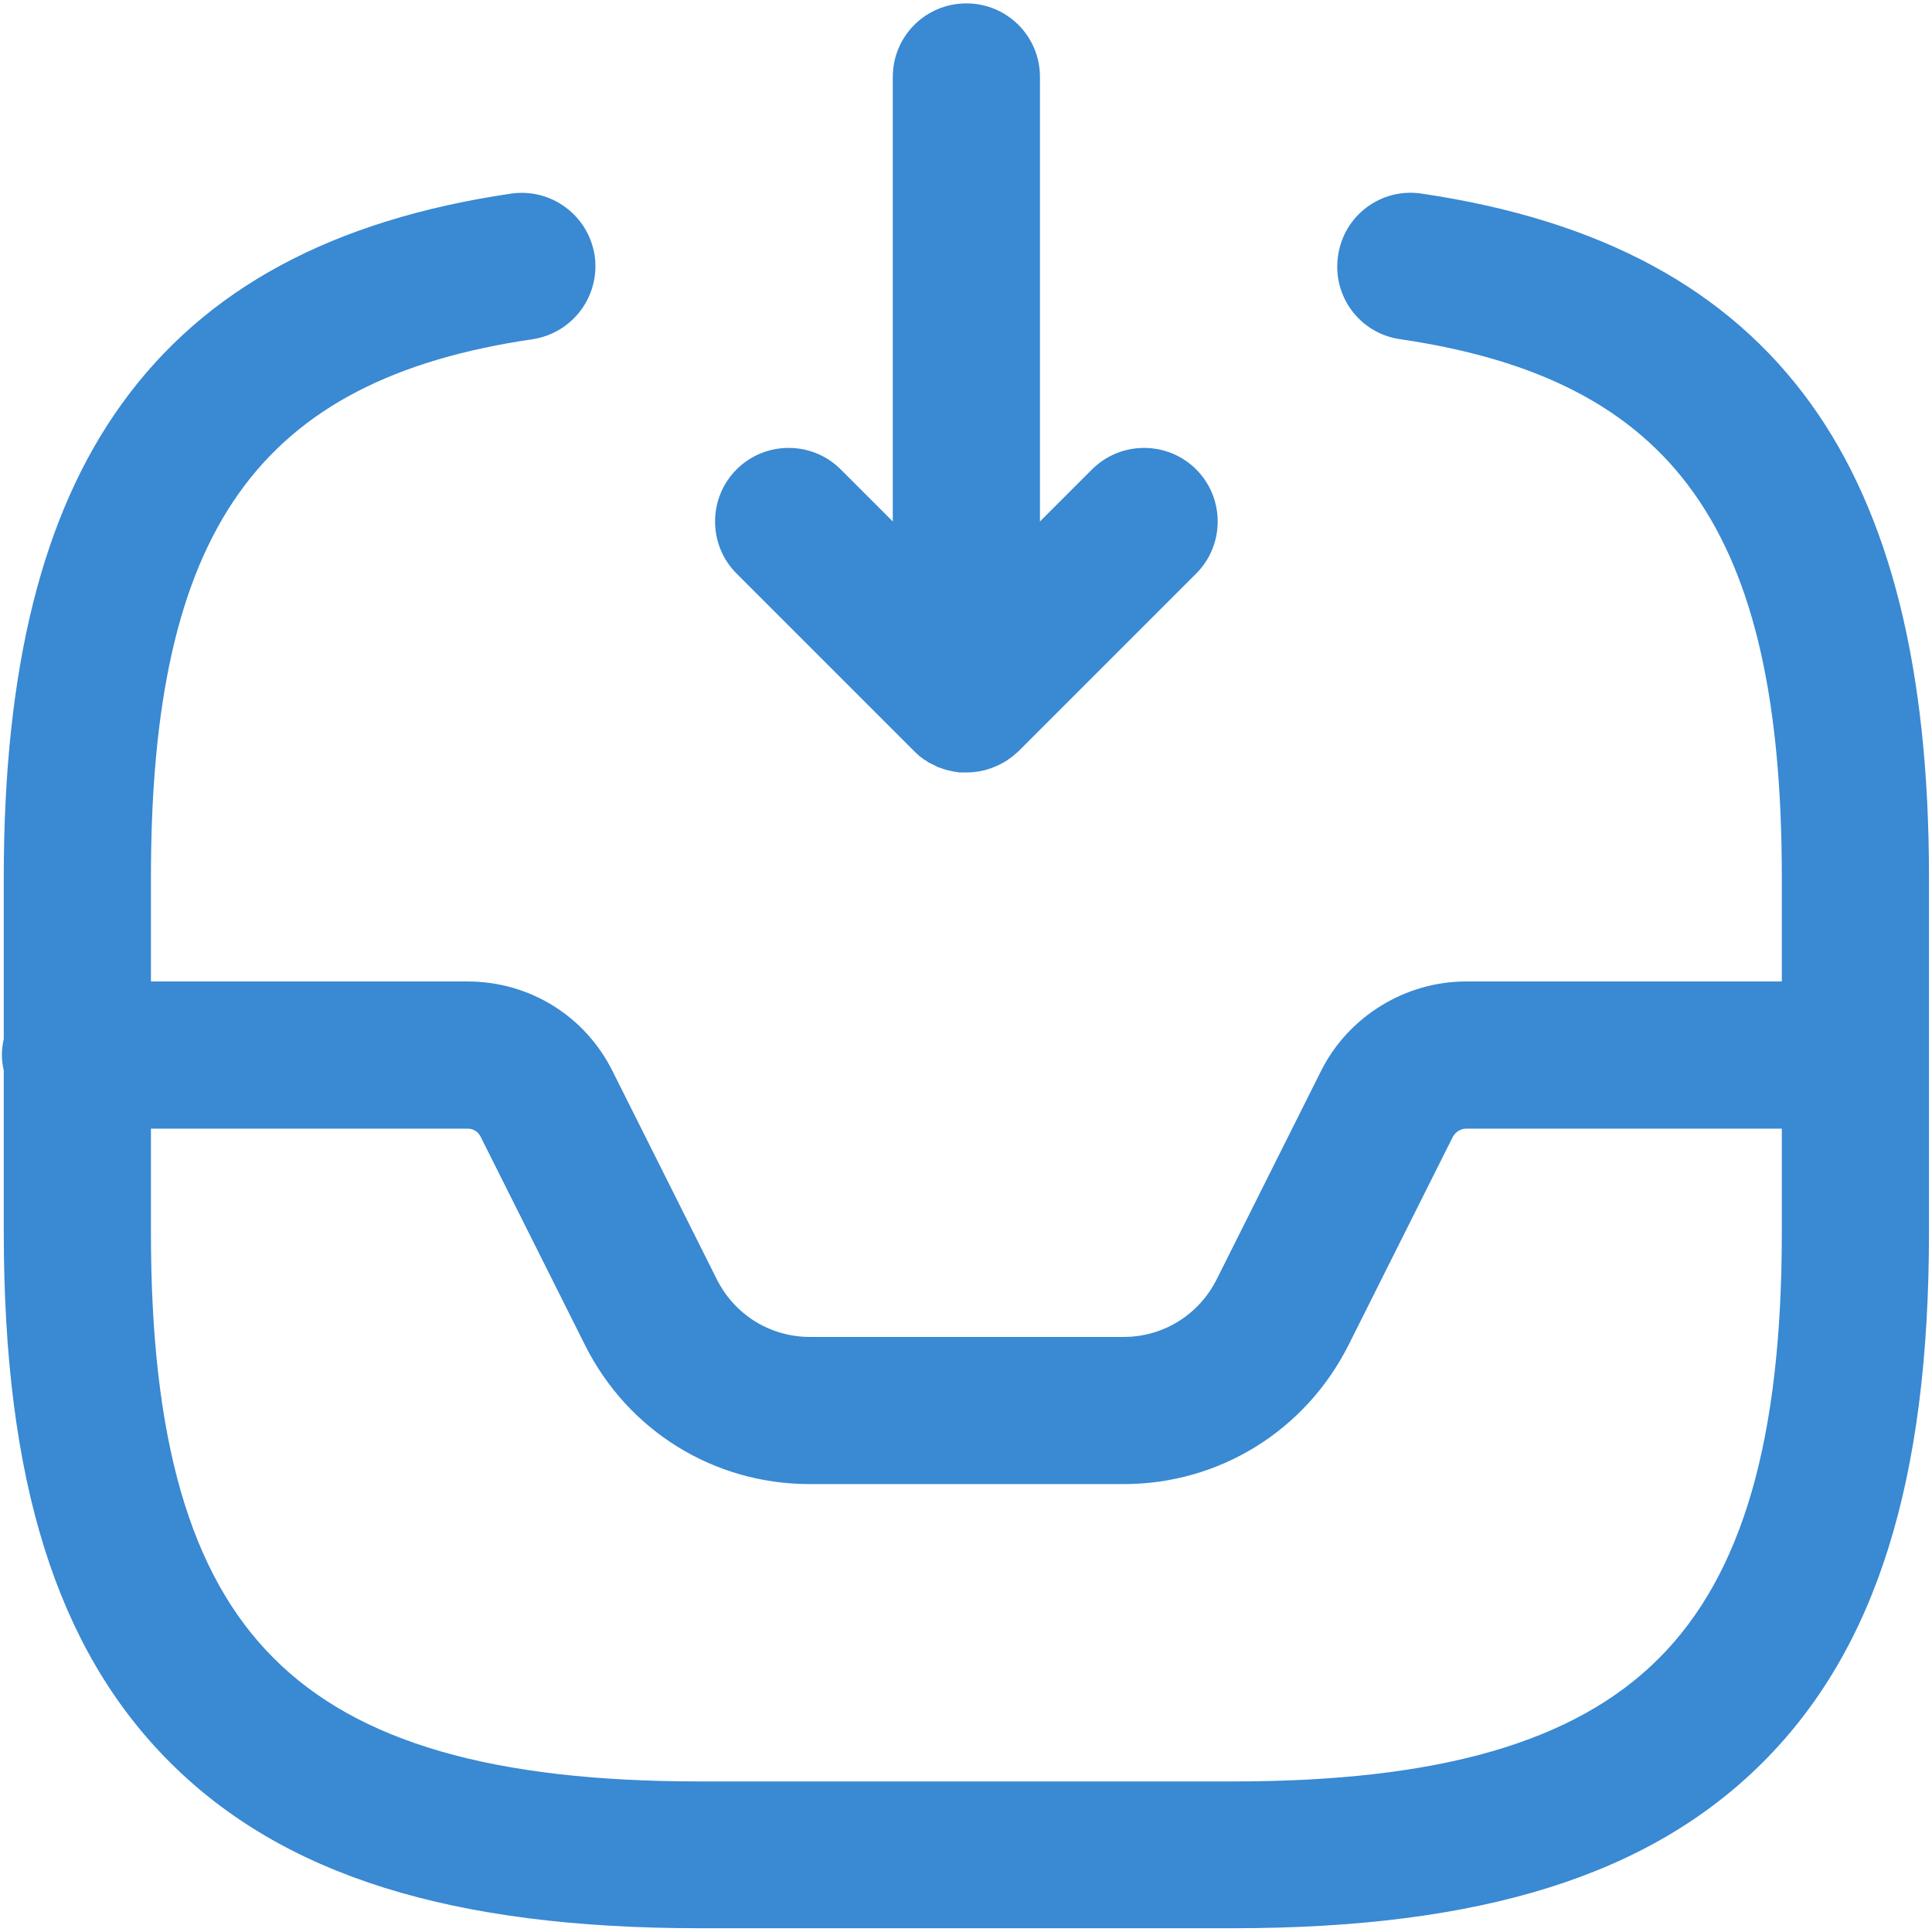
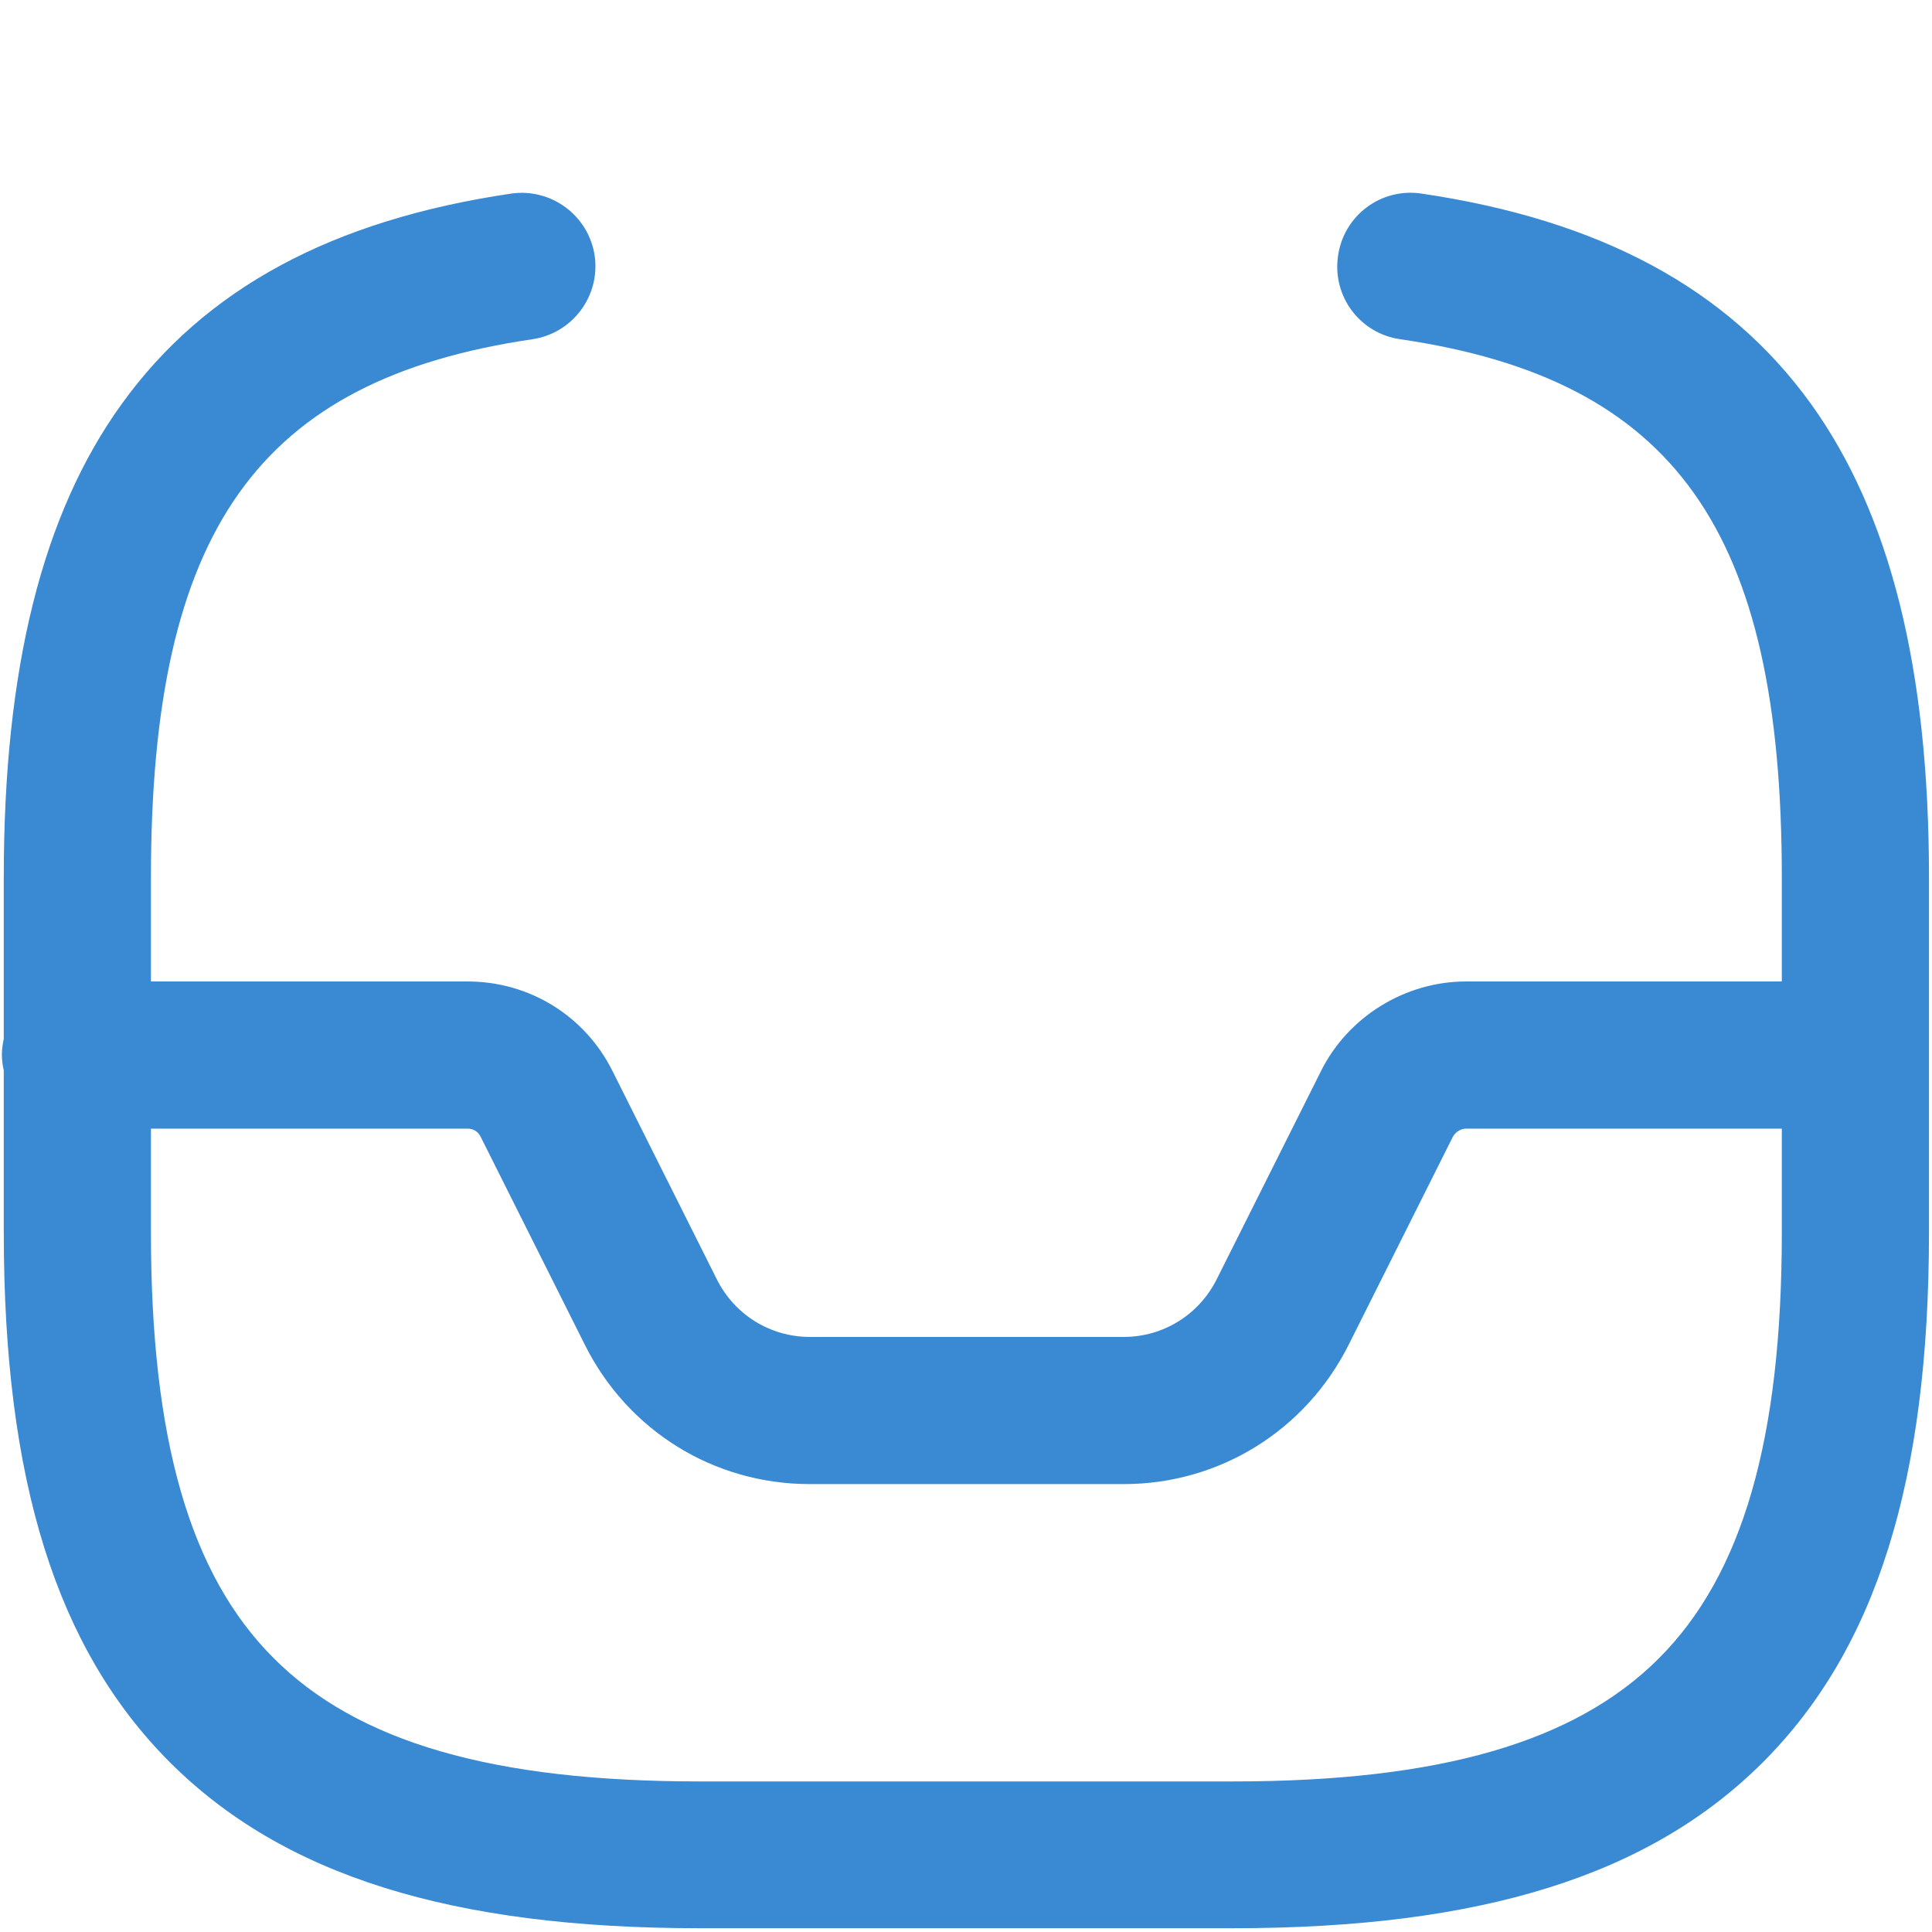
<svg xmlns="http://www.w3.org/2000/svg" version="1.1" id="Vrstva_1" x="0px" y="0px" viewBox="0 0 512 512" style="enable-background:new 0 0 512 512;" xml:space="preserve">
  <style type="text/css">
	.st0{fill:#3989D3;}
</style>
  <g>
-     <path class="st0" d="M242.3,199.1c0,0,0.1,0.1,0.1,0.1c0.4,0.4,0.9,0.8,1.3,1.2c0.1,0.1,0.2,0.1,0.3,0.2c0.4,0.3,0.7,0.6,1.1,0.8   c0.2,0.1,0.4,0.2,0.6,0.4c0.3,0.2,0.6,0.4,0.9,0.5c0.2,0.1,0.4,0.2,0.6,0.3c0.5,0.2,0.9,0.5,1.4,0.7c0,0,0,0,0,0   c0.6,0.2,1.2,0.4,1.7,0.6c0,0,0.1,0,0.1,0c0.5,0.2,1.1,0.3,1.6,0.4c0.1,0,0.2,0,0.3,0.1c0.4,0.1,0.9,0.1,1.3,0.2   c0.2,0,0.4,0.1,0.6,0.1c0.3,0,0.6,0,0.9,0c0.3,0,0.6,0,1,0c0.1,0,0.2,0,0.3,0c0.5,0,1.1,0,1.6-0.1c0.1,0,0.1,0,0.2,0   c3-0.3,6-1.4,8.7-3.1c0,0,0,0,0,0c0.5-0.4,1-0.7,1.5-1.1c0.5-0.4,1-0.9,1.5-1.3L317,152c7.6-7.6,7.6-20,0-27.6   c-7.6-7.6-20-7.6-27.6,0l-13.8,13.8V20.4c0-10.8-8.7-19.5-19.5-19.5s-19.5,8.7-19.5,19.5v117.8l-13.8-13.8c-7.6-7.6-20-7.6-27.6,0   c-7.6,7.6-7.6,20,0,27.6L242.3,199.1z" />
    <path class="st0" d="M479.9,107c-22-30.5-55.8-48.7-103.2-55.7c-10.7-1.6-20.6,5.8-22.1,16.5c-1.6,10.7,5.8,20.6,16.5,22.1   c72.8,10.7,101.1,50.7,101.1,142.6v27.6h-83.7c-16.1,0-31.2,9.3-38.4,23.7l-27.6,55.1c-4.7,9.5-14.2,15.4-24.7,15.4h-83.2   c-10.5,0-20-5.9-24.7-15.4l-27.6-55.1c-7.3-14.6-22-23.7-38.4-23.7H40v-27.6c0-91.9,28.4-131.9,101.1-142.6   c10.7-1.6,18-11.5,16.5-22.1c-1.6-10.7-11.5-18-22.1-16.5C88,58.3,54.3,76.5,32.3,107C11.2,136.2,1,177.2,1,232.4v42.9   c-0.3,1.4-0.5,2.8-0.5,4.2s0.2,2.9,0.5,4.2v42.9c0,65.8,14,110.4,44,140.4c30,30,74.6,44,140.4,44h141.4c65.8,0,110.4-14,140.4-44   c30-30,44-74.6,44-140.4v-94.2C511.2,177.2,500.9,136.2,479.9,107z M439.6,439.5c-22.2,22.2-58.1,32.6-112.8,32.6H185.4   c-54.8,0-90.6-10.4-112.8-32.6C50.3,417.3,40,381.4,40,326.7v-27.6h83.9c1.6,0,2.8,0.8,3.5,2.2l27.6,55.1   c11.4,22.8,34.2,36.9,59.6,36.9h83.2c25.4,0,48.2-14.2,59.6-36.9l27.6-55.1c0.7-1.3,2.1-2.2,3.5-2.2h83.7v27.6   C472.2,381.4,461.8,417.3,439.6,439.5z" />
  </g>
</svg>